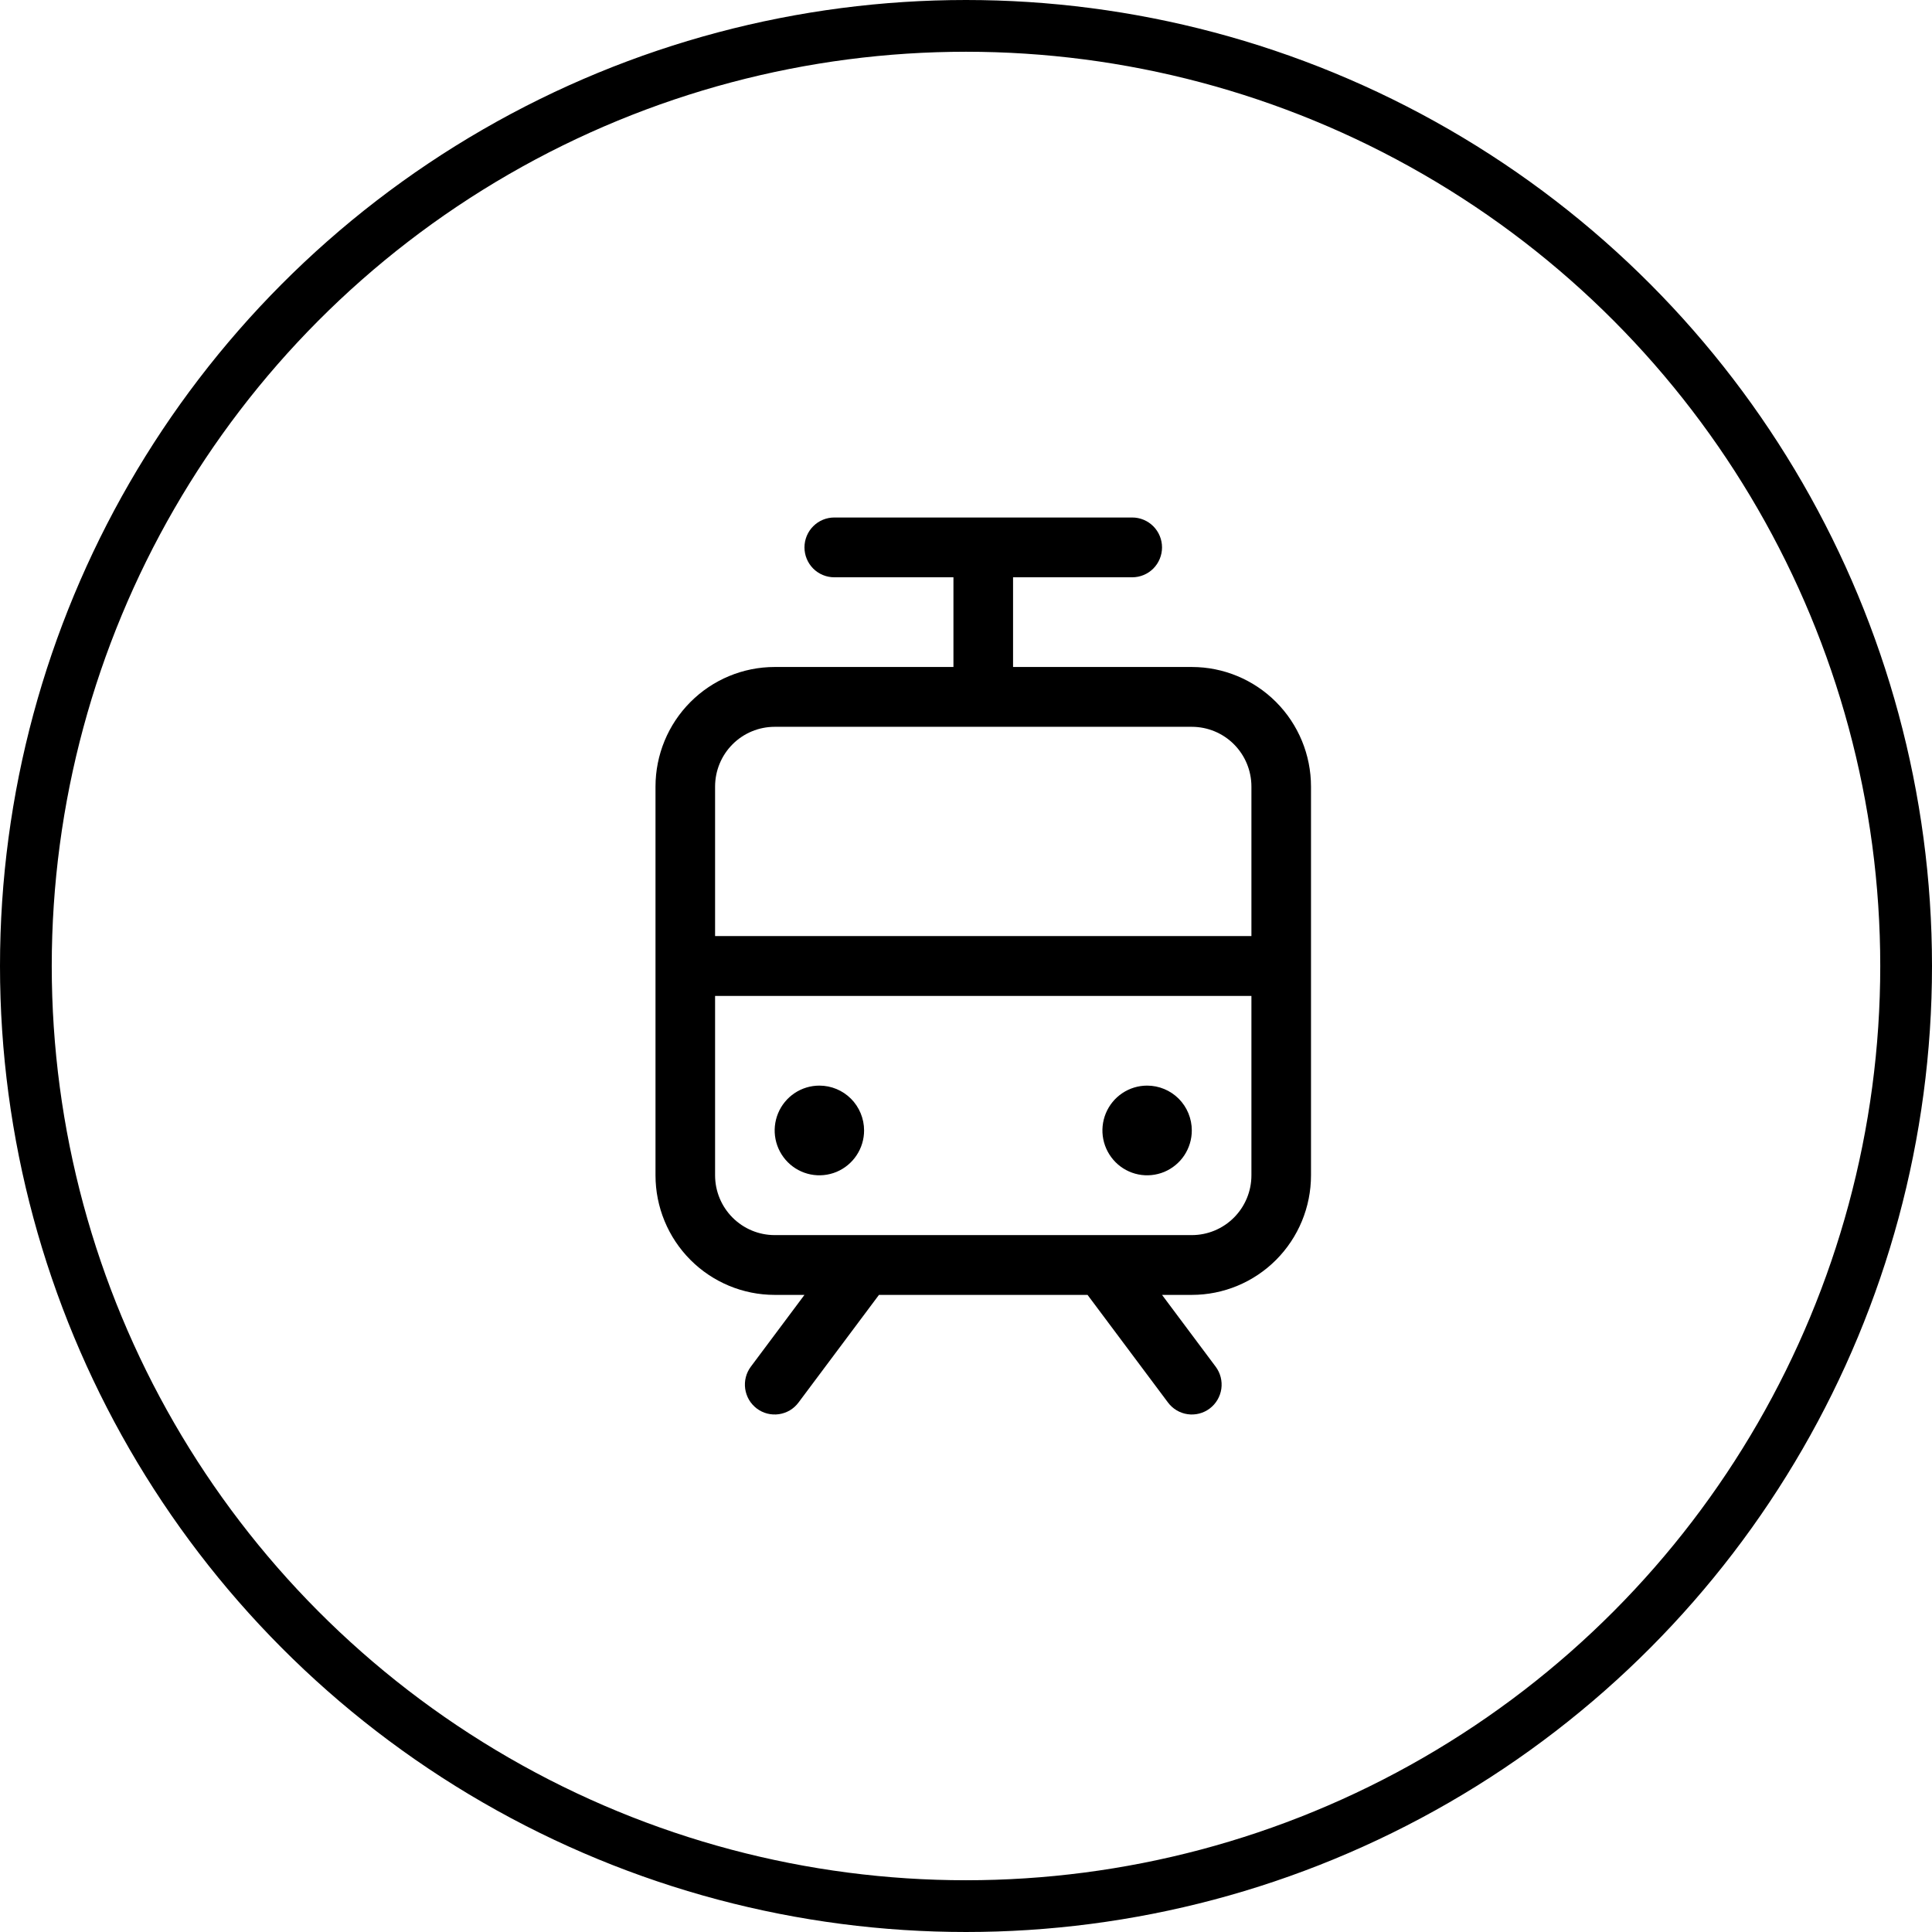
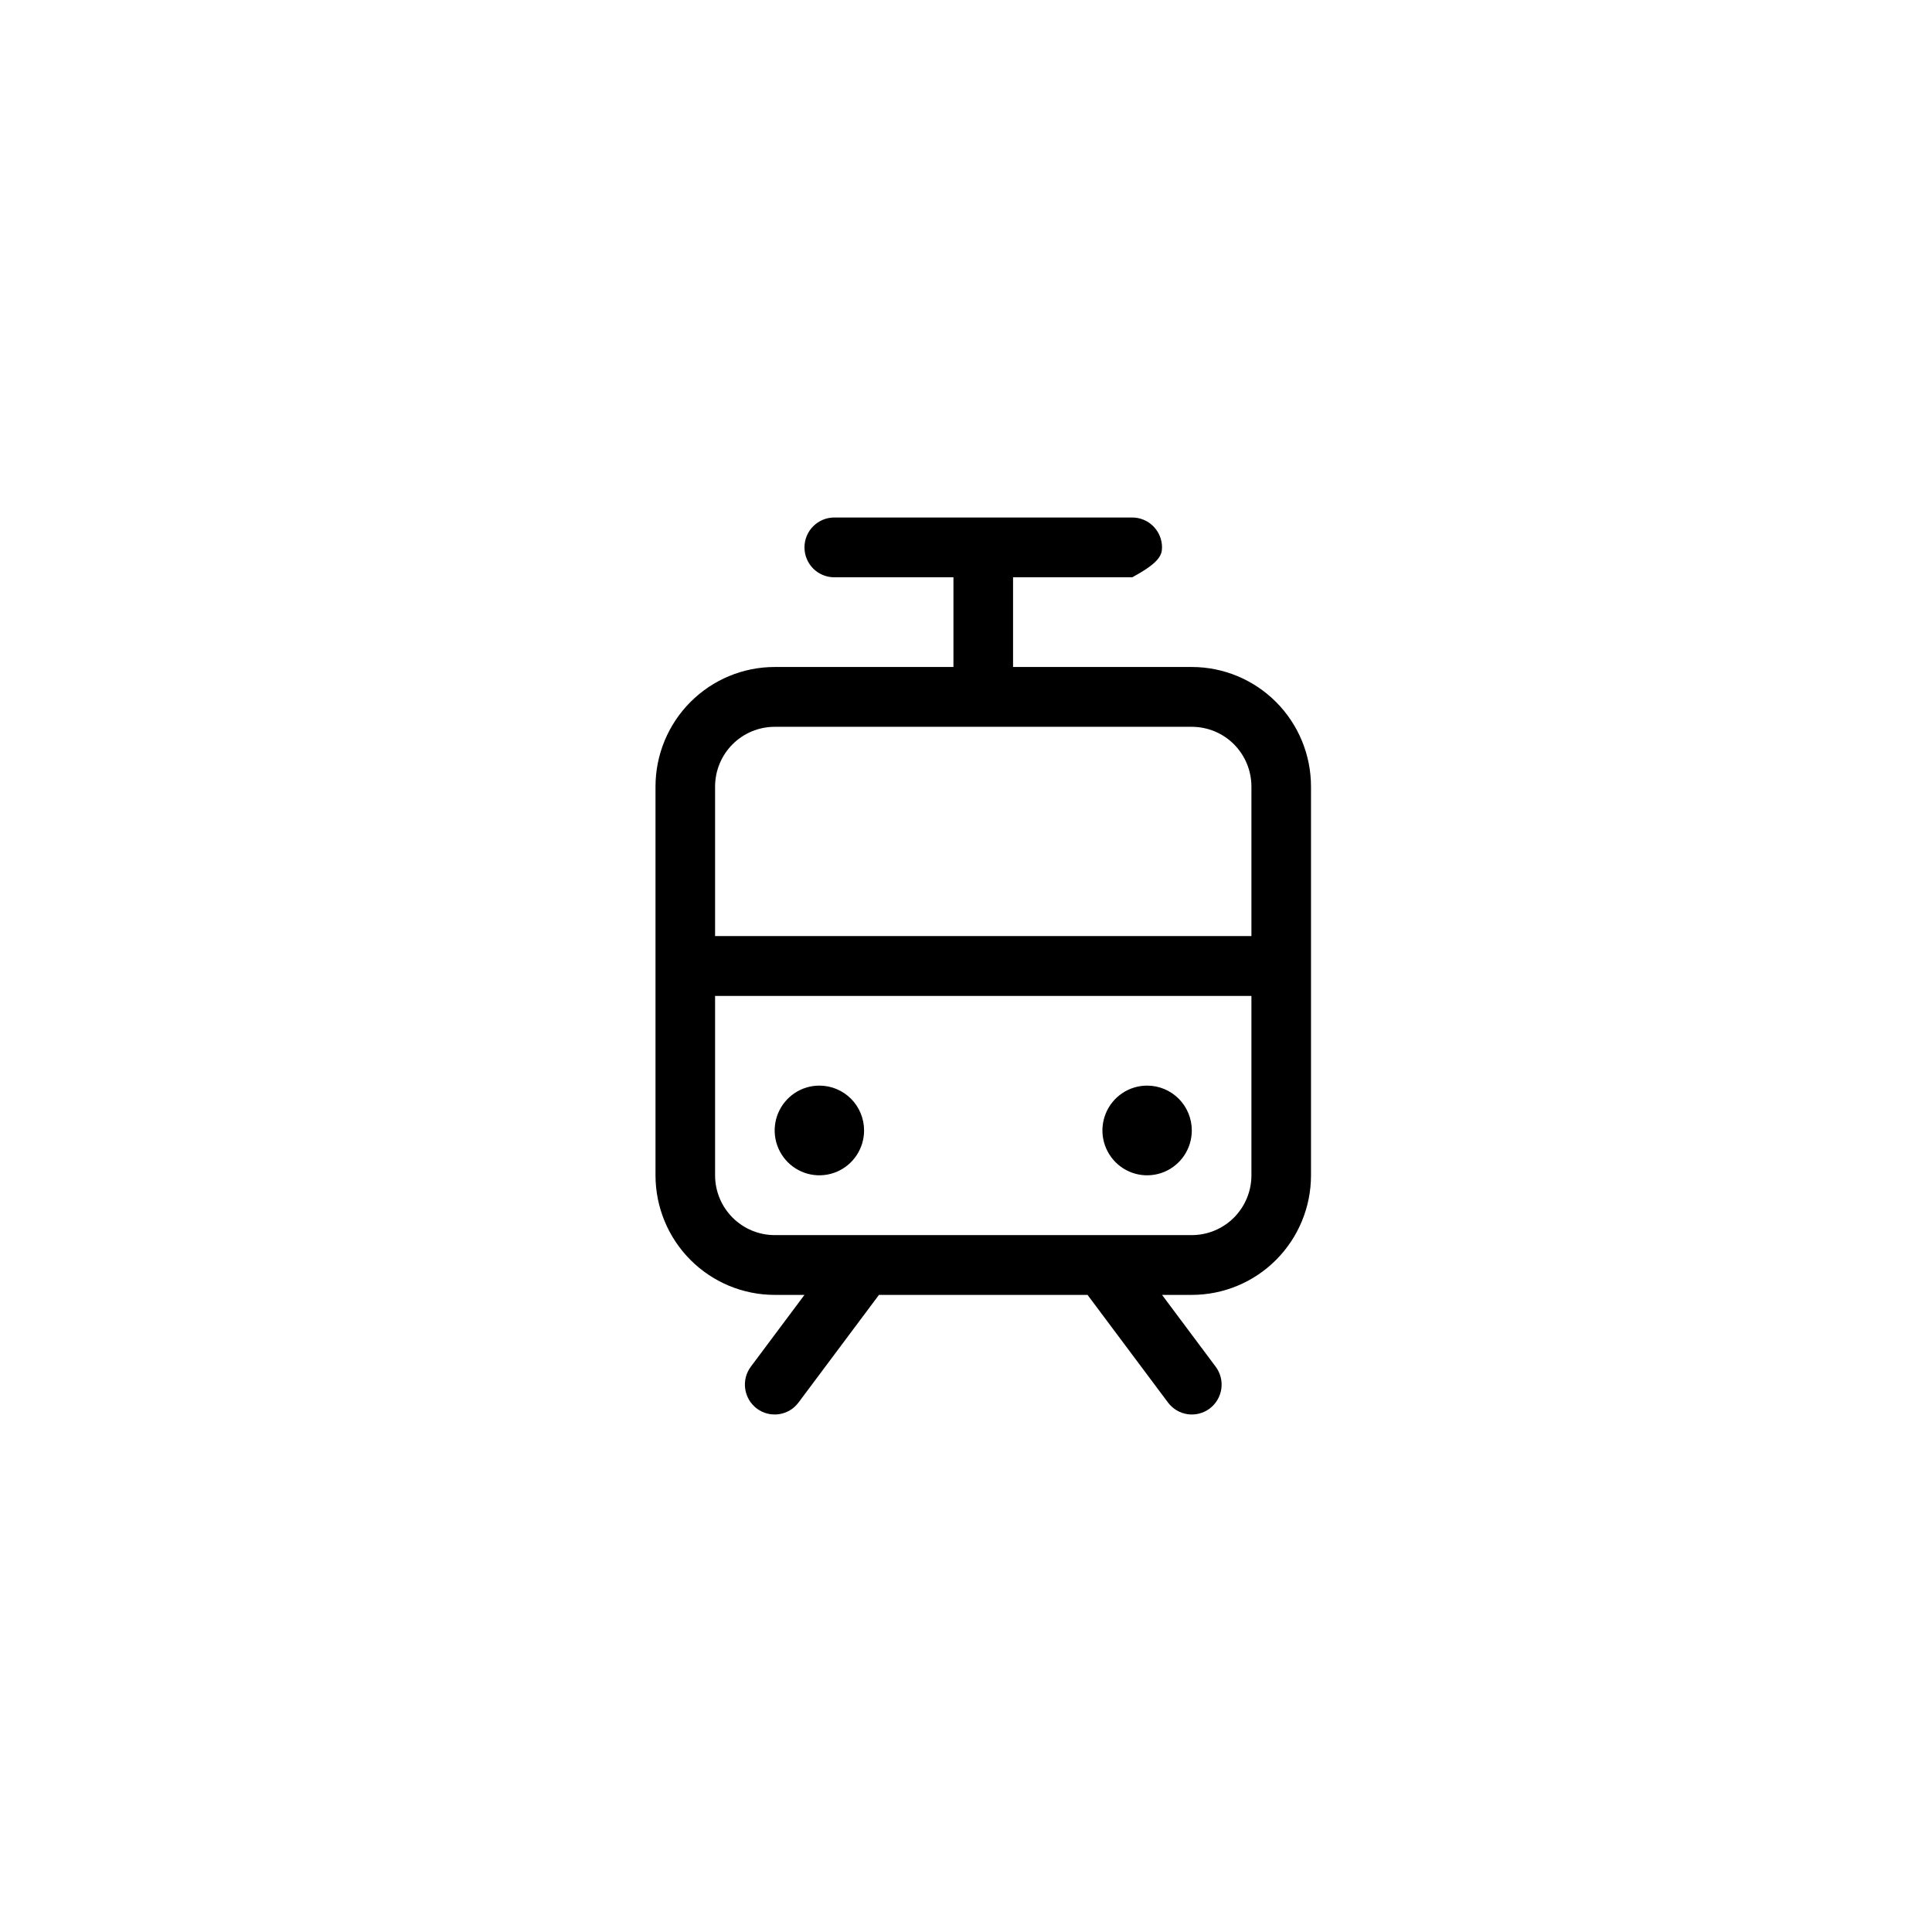
<svg xmlns="http://www.w3.org/2000/svg" width="56" height="56" viewBox="0 0 56 56" fill="none">
  <g id="Group 14">
-     <circle id="Ellipse 19" cx="28" cy="28" r="27.25" stroke="black" stroke-width="1.5" />
-     <path id="Vector" d="M34.545 19.333H29.364V16.733H32.818C33.047 16.733 33.267 16.642 33.429 16.48C33.591 16.317 33.682 16.096 33.682 15.867C33.682 15.637 33.591 15.416 33.429 15.254C33.267 15.091 33.047 15 32.818 15H24.182C23.953 15 23.733 15.091 23.571 15.254C23.409 15.416 23.318 15.637 23.318 15.867C23.318 16.096 23.409 16.317 23.571 16.48C23.733 16.642 23.953 16.733 24.182 16.733H27.636V19.333H22.454C21.538 19.333 20.66 19.699 20.012 20.349C19.364 20.999 19 21.881 19 22.8V34.067C19 34.986 19.364 35.868 20.012 36.518C20.66 37.168 21.538 37.533 22.454 37.533H23.318L21.764 39.613C21.696 39.704 21.646 39.808 21.618 39.918C21.59 40.028 21.584 40.143 21.6 40.256C21.616 40.368 21.654 40.477 21.711 40.575C21.769 40.673 21.846 40.758 21.936 40.827C22.027 40.895 22.13 40.945 22.24 40.973C22.35 41.001 22.464 41.007 22.577 40.991C22.689 40.975 22.797 40.937 22.895 40.879C22.992 40.821 23.077 40.744 23.145 40.653L25.477 37.533H31.523L33.855 40.653C33.992 40.837 34.197 40.959 34.423 40.991C34.65 41.024 34.88 40.965 35.064 40.827C35.247 40.689 35.368 40.483 35.401 40.256C35.433 40.028 35.374 39.797 35.236 39.613L33.682 37.533H34.545C35.462 37.533 36.34 37.168 36.988 36.518C37.636 35.868 38 34.986 38 34.067V22.8C38 21.881 37.636 20.999 36.988 20.349C36.34 19.699 35.462 19.333 34.545 19.333ZM22.454 21.067H34.545C35.004 21.067 35.443 21.249 35.767 21.574C36.091 21.899 36.273 22.34 36.273 22.8V27.133H20.727V22.8C20.727 22.34 20.909 21.899 21.233 21.574C21.557 21.249 21.996 21.067 22.454 21.067ZM34.545 35.8H22.454C21.996 35.8 21.557 35.617 21.233 35.292C20.909 34.967 20.727 34.526 20.727 34.067V28.867H36.273V34.067C36.273 34.526 36.091 34.967 35.767 35.292C35.443 35.617 35.004 35.8 34.545 35.8ZM25.046 32.767C25.046 33.024 24.97 33.275 24.827 33.489C24.685 33.703 24.483 33.869 24.246 33.968C24.009 34.066 23.749 34.092 23.497 34.042C23.246 33.992 23.015 33.868 22.834 33.686C22.653 33.504 22.529 33.272 22.479 33.02C22.429 32.768 22.455 32.507 22.553 32.269C22.651 32.032 22.817 31.829 23.03 31.686C23.243 31.543 23.494 31.467 23.75 31.467C24.094 31.467 24.423 31.604 24.666 31.847C24.909 32.091 25.046 32.422 25.046 32.767ZM34.545 32.767C34.545 33.024 34.469 33.275 34.327 33.489C34.185 33.703 33.982 33.869 33.746 33.968C33.509 34.066 33.248 34.092 32.997 34.042C32.746 33.992 32.515 33.868 32.334 33.686C32.153 33.504 32.029 33.272 31.979 33.02C31.929 32.768 31.955 32.507 32.053 32.269C32.151 32.032 32.317 31.829 32.53 31.686C32.743 31.543 32.994 31.467 33.25 31.467C33.594 31.467 33.923 31.604 34.166 31.847C34.409 32.091 34.545 32.422 34.545 32.767Z" fill="black" />
+     <path id="Vector" d="M34.545 19.333H29.364V16.733H32.818C33.591 16.317 33.682 16.096 33.682 15.867C33.682 15.637 33.591 15.416 33.429 15.254C33.267 15.091 33.047 15 32.818 15H24.182C23.953 15 23.733 15.091 23.571 15.254C23.409 15.416 23.318 15.637 23.318 15.867C23.318 16.096 23.409 16.317 23.571 16.48C23.733 16.642 23.953 16.733 24.182 16.733H27.636V19.333H22.454C21.538 19.333 20.66 19.699 20.012 20.349C19.364 20.999 19 21.881 19 22.8V34.067C19 34.986 19.364 35.868 20.012 36.518C20.66 37.168 21.538 37.533 22.454 37.533H23.318L21.764 39.613C21.696 39.704 21.646 39.808 21.618 39.918C21.59 40.028 21.584 40.143 21.6 40.256C21.616 40.368 21.654 40.477 21.711 40.575C21.769 40.673 21.846 40.758 21.936 40.827C22.027 40.895 22.13 40.945 22.24 40.973C22.35 41.001 22.464 41.007 22.577 40.991C22.689 40.975 22.797 40.937 22.895 40.879C22.992 40.821 23.077 40.744 23.145 40.653L25.477 37.533H31.523L33.855 40.653C33.992 40.837 34.197 40.959 34.423 40.991C34.65 41.024 34.88 40.965 35.064 40.827C35.247 40.689 35.368 40.483 35.401 40.256C35.433 40.028 35.374 39.797 35.236 39.613L33.682 37.533H34.545C35.462 37.533 36.34 37.168 36.988 36.518C37.636 35.868 38 34.986 38 34.067V22.8C38 21.881 37.636 20.999 36.988 20.349C36.34 19.699 35.462 19.333 34.545 19.333ZM22.454 21.067H34.545C35.004 21.067 35.443 21.249 35.767 21.574C36.091 21.899 36.273 22.34 36.273 22.8V27.133H20.727V22.8C20.727 22.34 20.909 21.899 21.233 21.574C21.557 21.249 21.996 21.067 22.454 21.067ZM34.545 35.8H22.454C21.996 35.8 21.557 35.617 21.233 35.292C20.909 34.967 20.727 34.526 20.727 34.067V28.867H36.273V34.067C36.273 34.526 36.091 34.967 35.767 35.292C35.443 35.617 35.004 35.8 34.545 35.8ZM25.046 32.767C25.046 33.024 24.97 33.275 24.827 33.489C24.685 33.703 24.483 33.869 24.246 33.968C24.009 34.066 23.749 34.092 23.497 34.042C23.246 33.992 23.015 33.868 22.834 33.686C22.653 33.504 22.529 33.272 22.479 33.02C22.429 32.768 22.455 32.507 22.553 32.269C22.651 32.032 22.817 31.829 23.03 31.686C23.243 31.543 23.494 31.467 23.75 31.467C24.094 31.467 24.423 31.604 24.666 31.847C24.909 32.091 25.046 32.422 25.046 32.767ZM34.545 32.767C34.545 33.024 34.469 33.275 34.327 33.489C34.185 33.703 33.982 33.869 33.746 33.968C33.509 34.066 33.248 34.092 32.997 34.042C32.746 33.992 32.515 33.868 32.334 33.686C32.153 33.504 32.029 33.272 31.979 33.02C31.929 32.768 31.955 32.507 32.053 32.269C32.151 32.032 32.317 31.829 32.53 31.686C32.743 31.543 32.994 31.467 33.25 31.467C33.594 31.467 33.923 31.604 34.166 31.847C34.409 32.091 34.545 32.422 34.545 32.767Z" fill="black" />
  </g>
</svg>